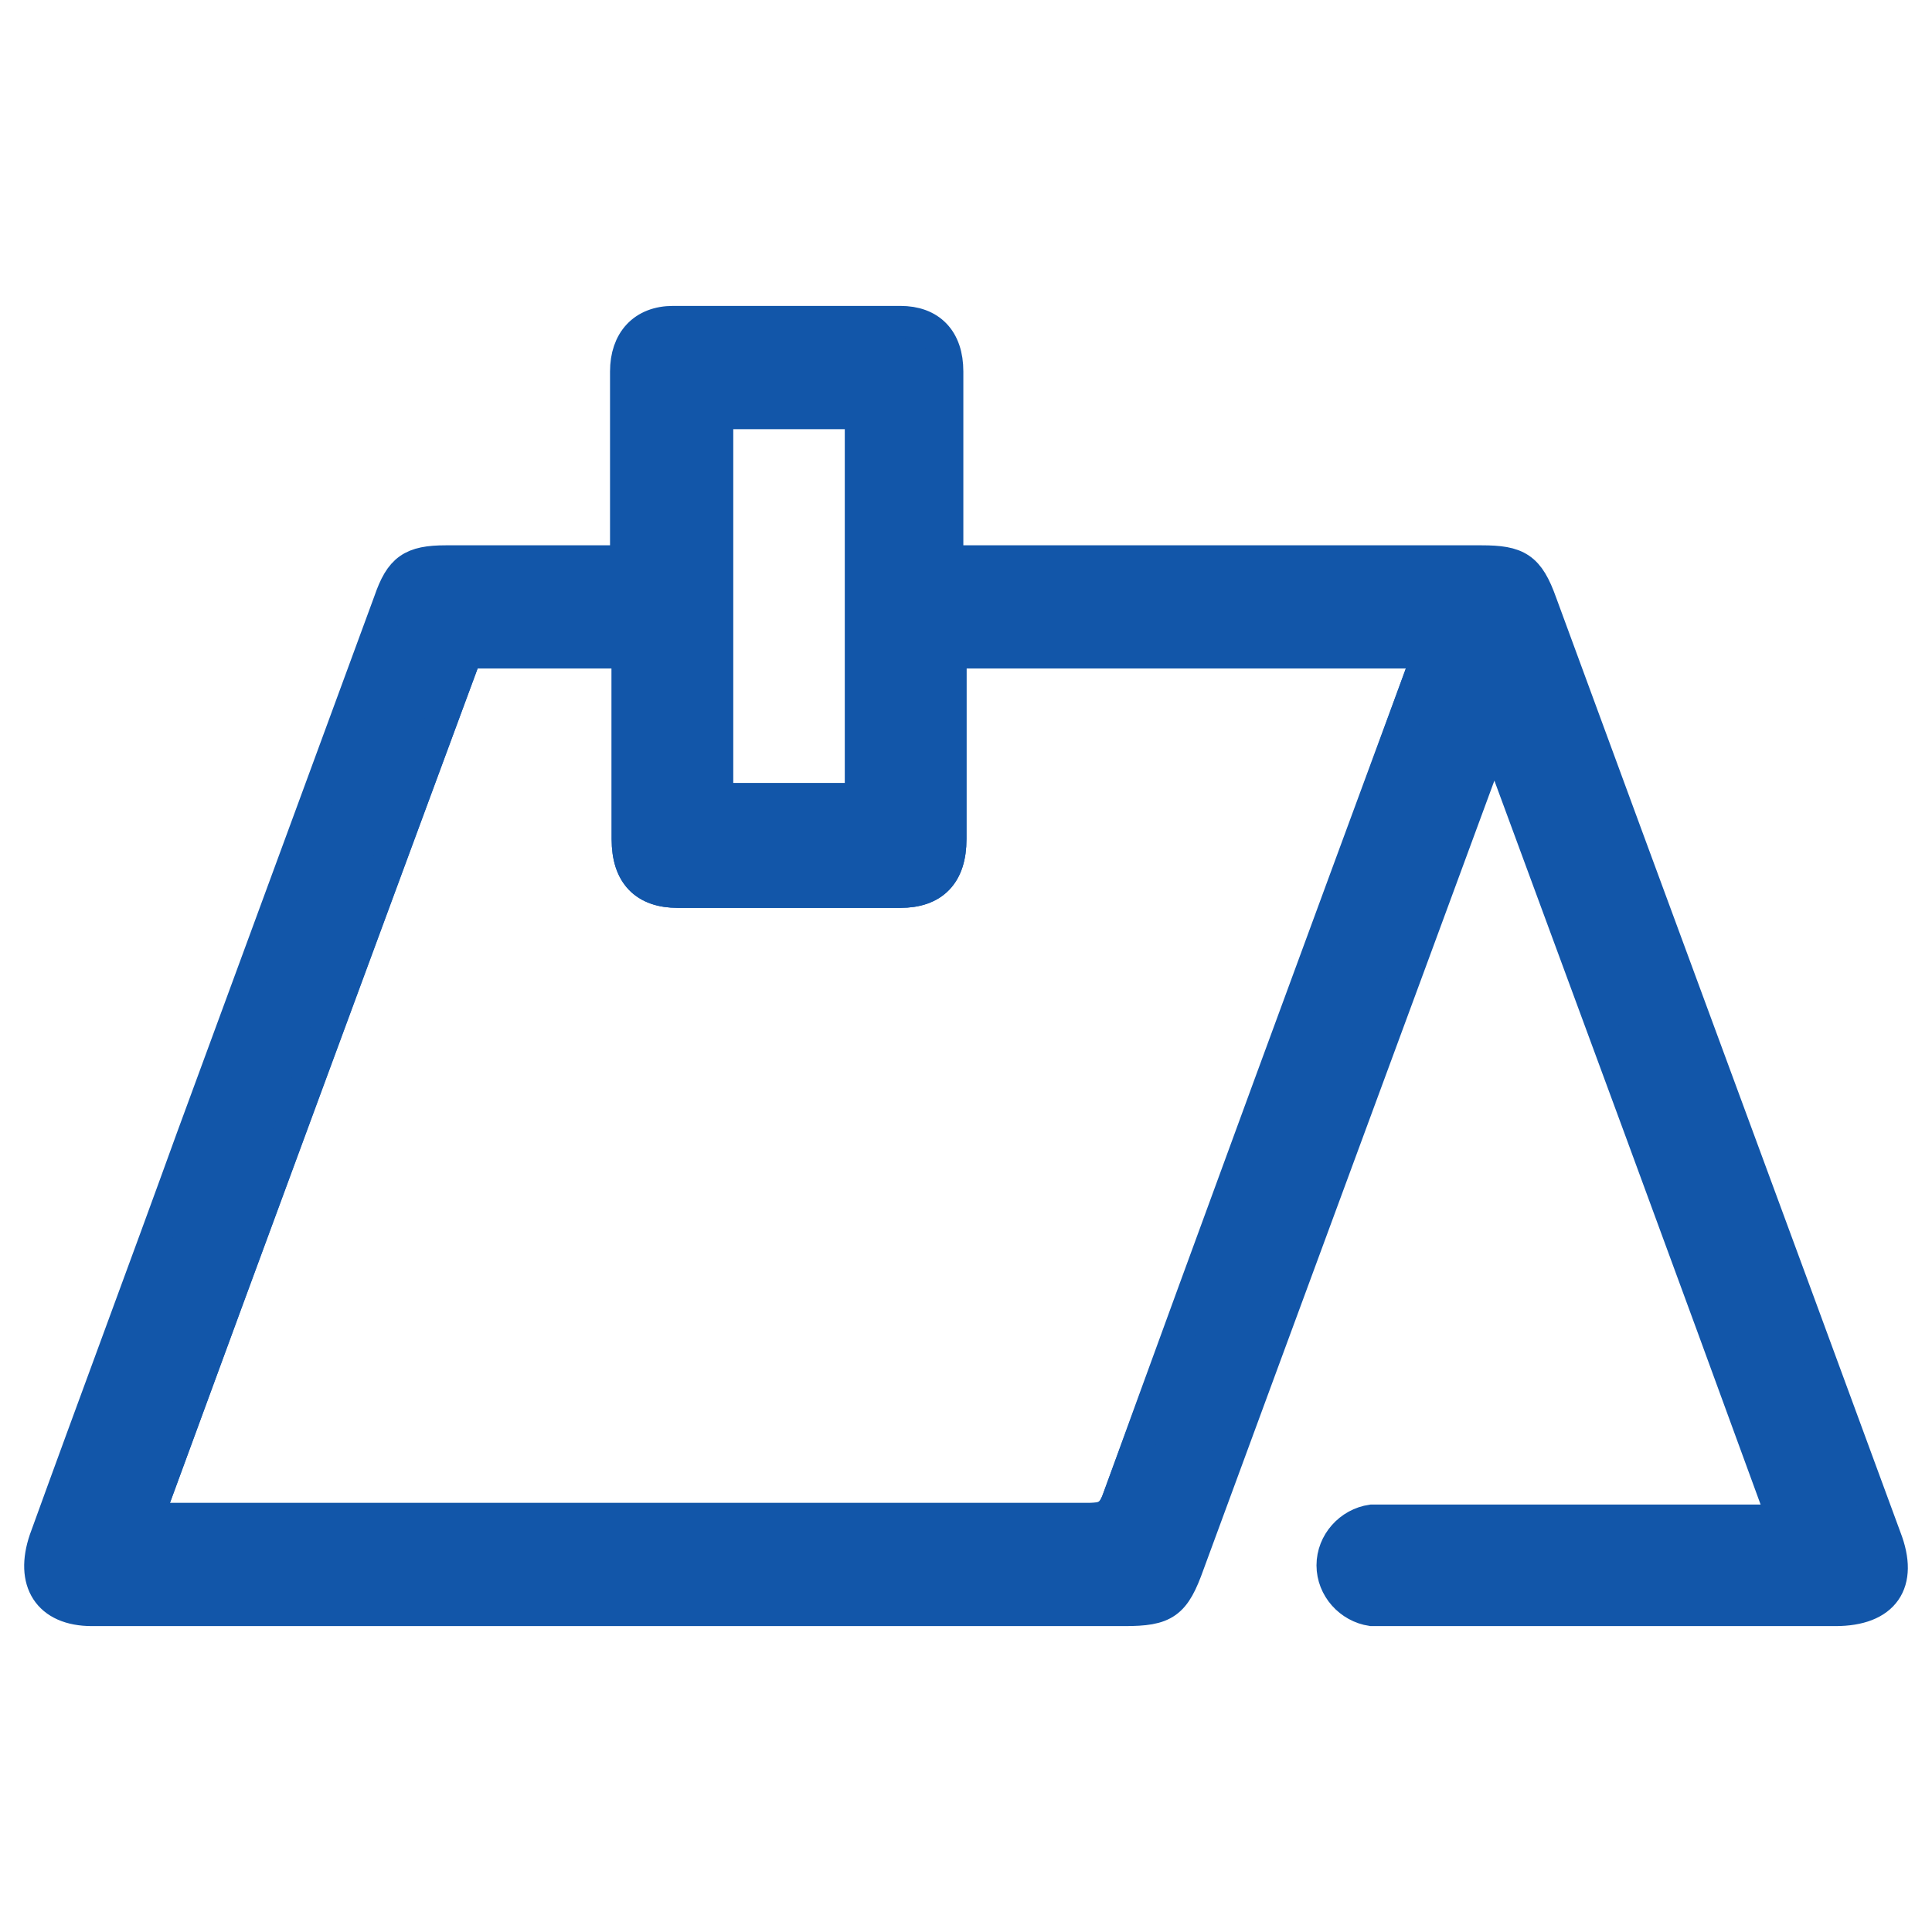
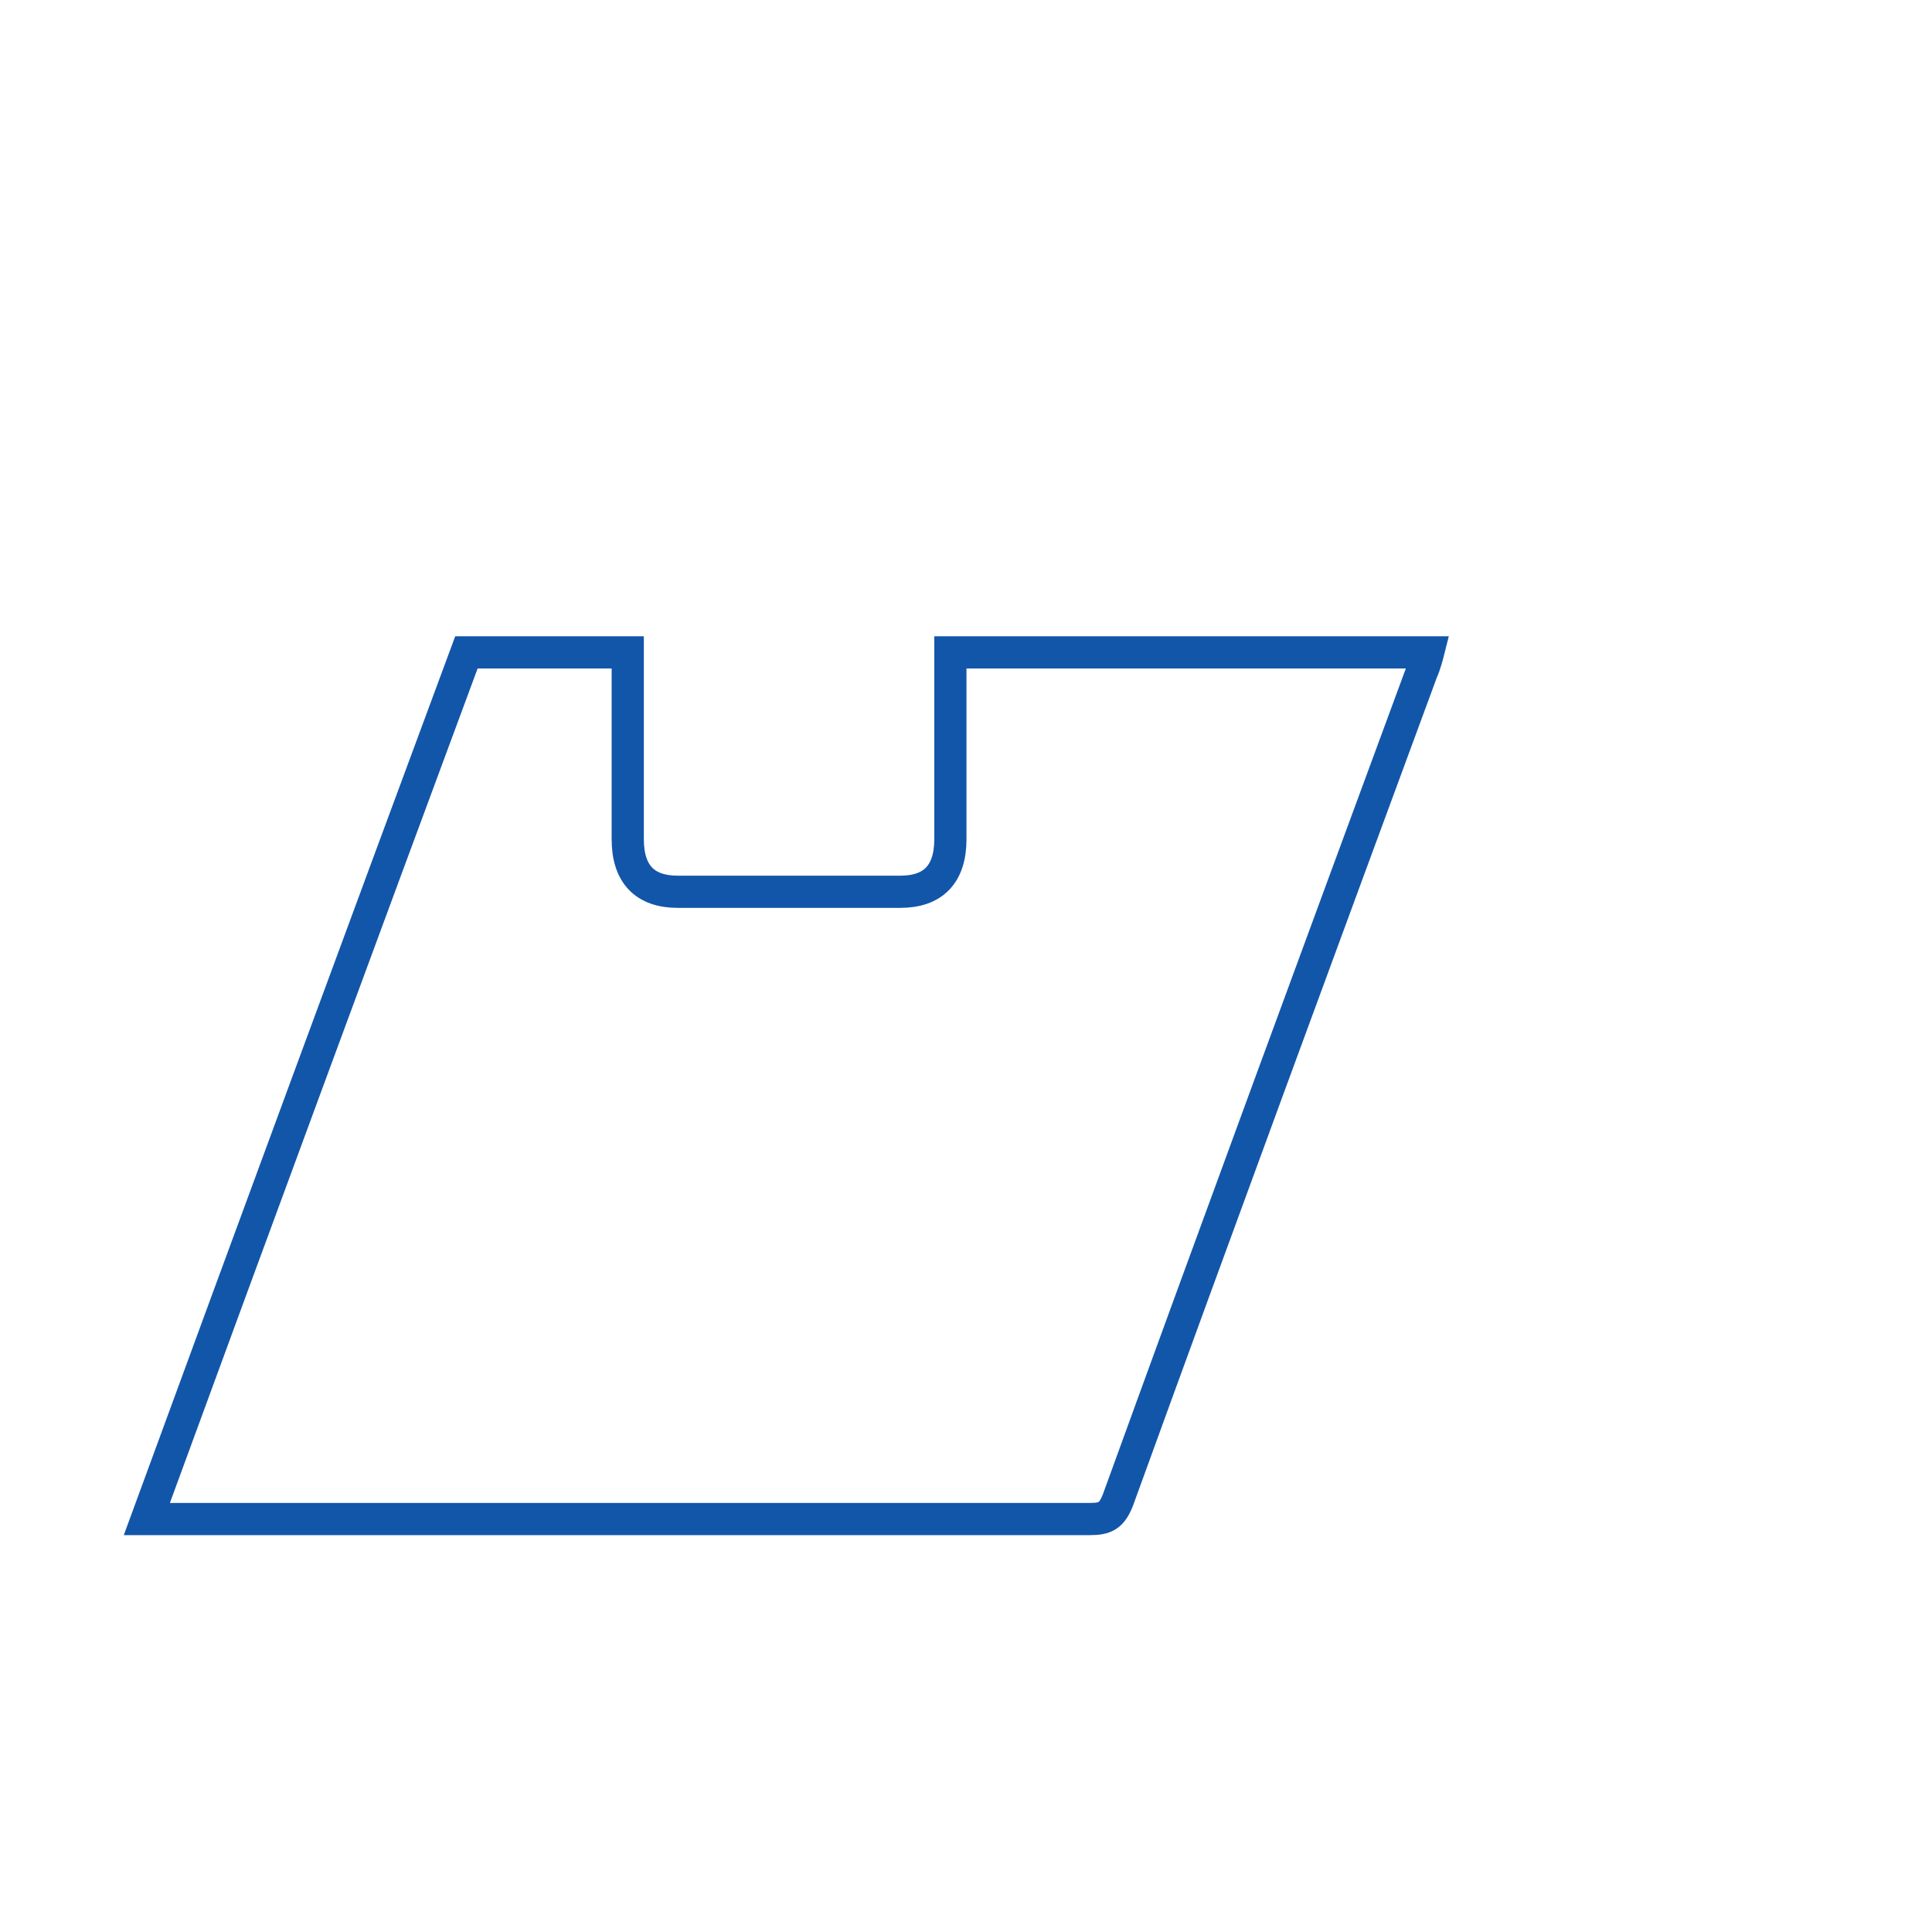
<svg xmlns="http://www.w3.org/2000/svg" width="24" height="24" viewBox="0 0 24 24" fill="none">
-   <path d="M11.806 6.974H12.098C14.199 6.974 16.301 6.974 18.402 6.974C18.85 6.974 18.986 7.053 19.142 7.489C20.562 11.356 22.002 15.242 23.422 19.108C23.636 19.663 23.403 20 22.799 20C20.951 20 19.122 20 17.274 20C17.196 20 17.118 20 17.04 20C16.768 19.96 16.554 19.723 16.554 19.445C16.554 19.167 16.768 18.929 17.04 18.89C17.118 18.89 17.196 18.89 17.274 18.89C18.811 18.89 20.328 18.89 21.866 18.89H22.157C20.971 15.638 19.784 12.426 18.577 9.155C18.519 9.294 18.48 9.373 18.441 9.452C17.215 12.783 15.989 16.094 14.764 19.425C14.588 19.921 14.472 20 13.966 20C9.724 20 5.502 20 1.26 20C1.221 20 1.182 20 1.143 20C0.599 20 0.385 19.643 0.56 19.128C1.163 17.462 1.786 15.797 2.389 14.131C3.206 11.911 4.023 9.69 4.84 7.47C4.977 7.073 5.113 6.974 5.541 6.974C6.202 6.974 6.864 6.974 7.526 6.974H7.778C7.778 6.736 7.778 6.518 7.778 6.32C7.778 5.745 7.778 5.19 7.778 4.615C7.778 4.238 7.992 4 8.362 4C9.296 4 10.25 4 11.184 4C11.553 4 11.767 4.218 11.767 4.615C11.767 5.388 11.767 6.161 11.767 6.974H11.806ZM1.825 18.87H2.116C5.93 18.87 9.724 18.87 13.538 18.87C13.732 18.87 13.83 18.81 13.888 18.632C15.153 15.202 16.418 11.772 17.663 8.342C17.682 8.263 17.702 8.183 17.741 8.104H11.806C11.806 8.877 11.806 9.651 11.806 10.424C11.806 10.86 11.592 11.078 11.184 11.078C10.269 11.078 9.335 11.078 8.421 11.078C8.012 11.078 7.798 10.86 7.798 10.424C7.798 9.73 7.798 9.036 7.798 8.362C7.798 8.283 7.798 8.203 7.798 8.104H5.794C4.471 11.693 3.148 15.261 1.825 18.87ZM10.697 9.928V5.13H8.907V9.928H10.697Z" fill="#1256A9" stroke="#1256A9" stroke-width="0.4" />
  <path d="M1.824 18.87C3.147 15.261 4.471 11.673 5.794 8.104H7.798C7.798 8.104 7.798 8.283 7.798 8.362C7.798 9.056 7.798 9.75 7.798 10.424C7.798 10.86 8.012 11.078 8.42 11.078C9.335 11.078 10.269 11.078 11.183 11.078C11.592 11.078 11.806 10.86 11.806 10.424C11.806 9.651 11.806 8.897 11.806 8.104H17.741C17.741 8.104 17.701 8.263 17.663 8.342C16.398 11.772 15.133 15.202 13.888 18.632C13.81 18.83 13.732 18.87 13.538 18.87C9.724 18.87 5.93 18.87 2.116 18.87H1.824Z" stroke="#1256A9" stroke-width="0.4" />
-   <path d="M10.696 9.928H8.906V5.13H10.696V9.928Z" stroke="#1256A9" stroke-width="0.4" />
</svg>